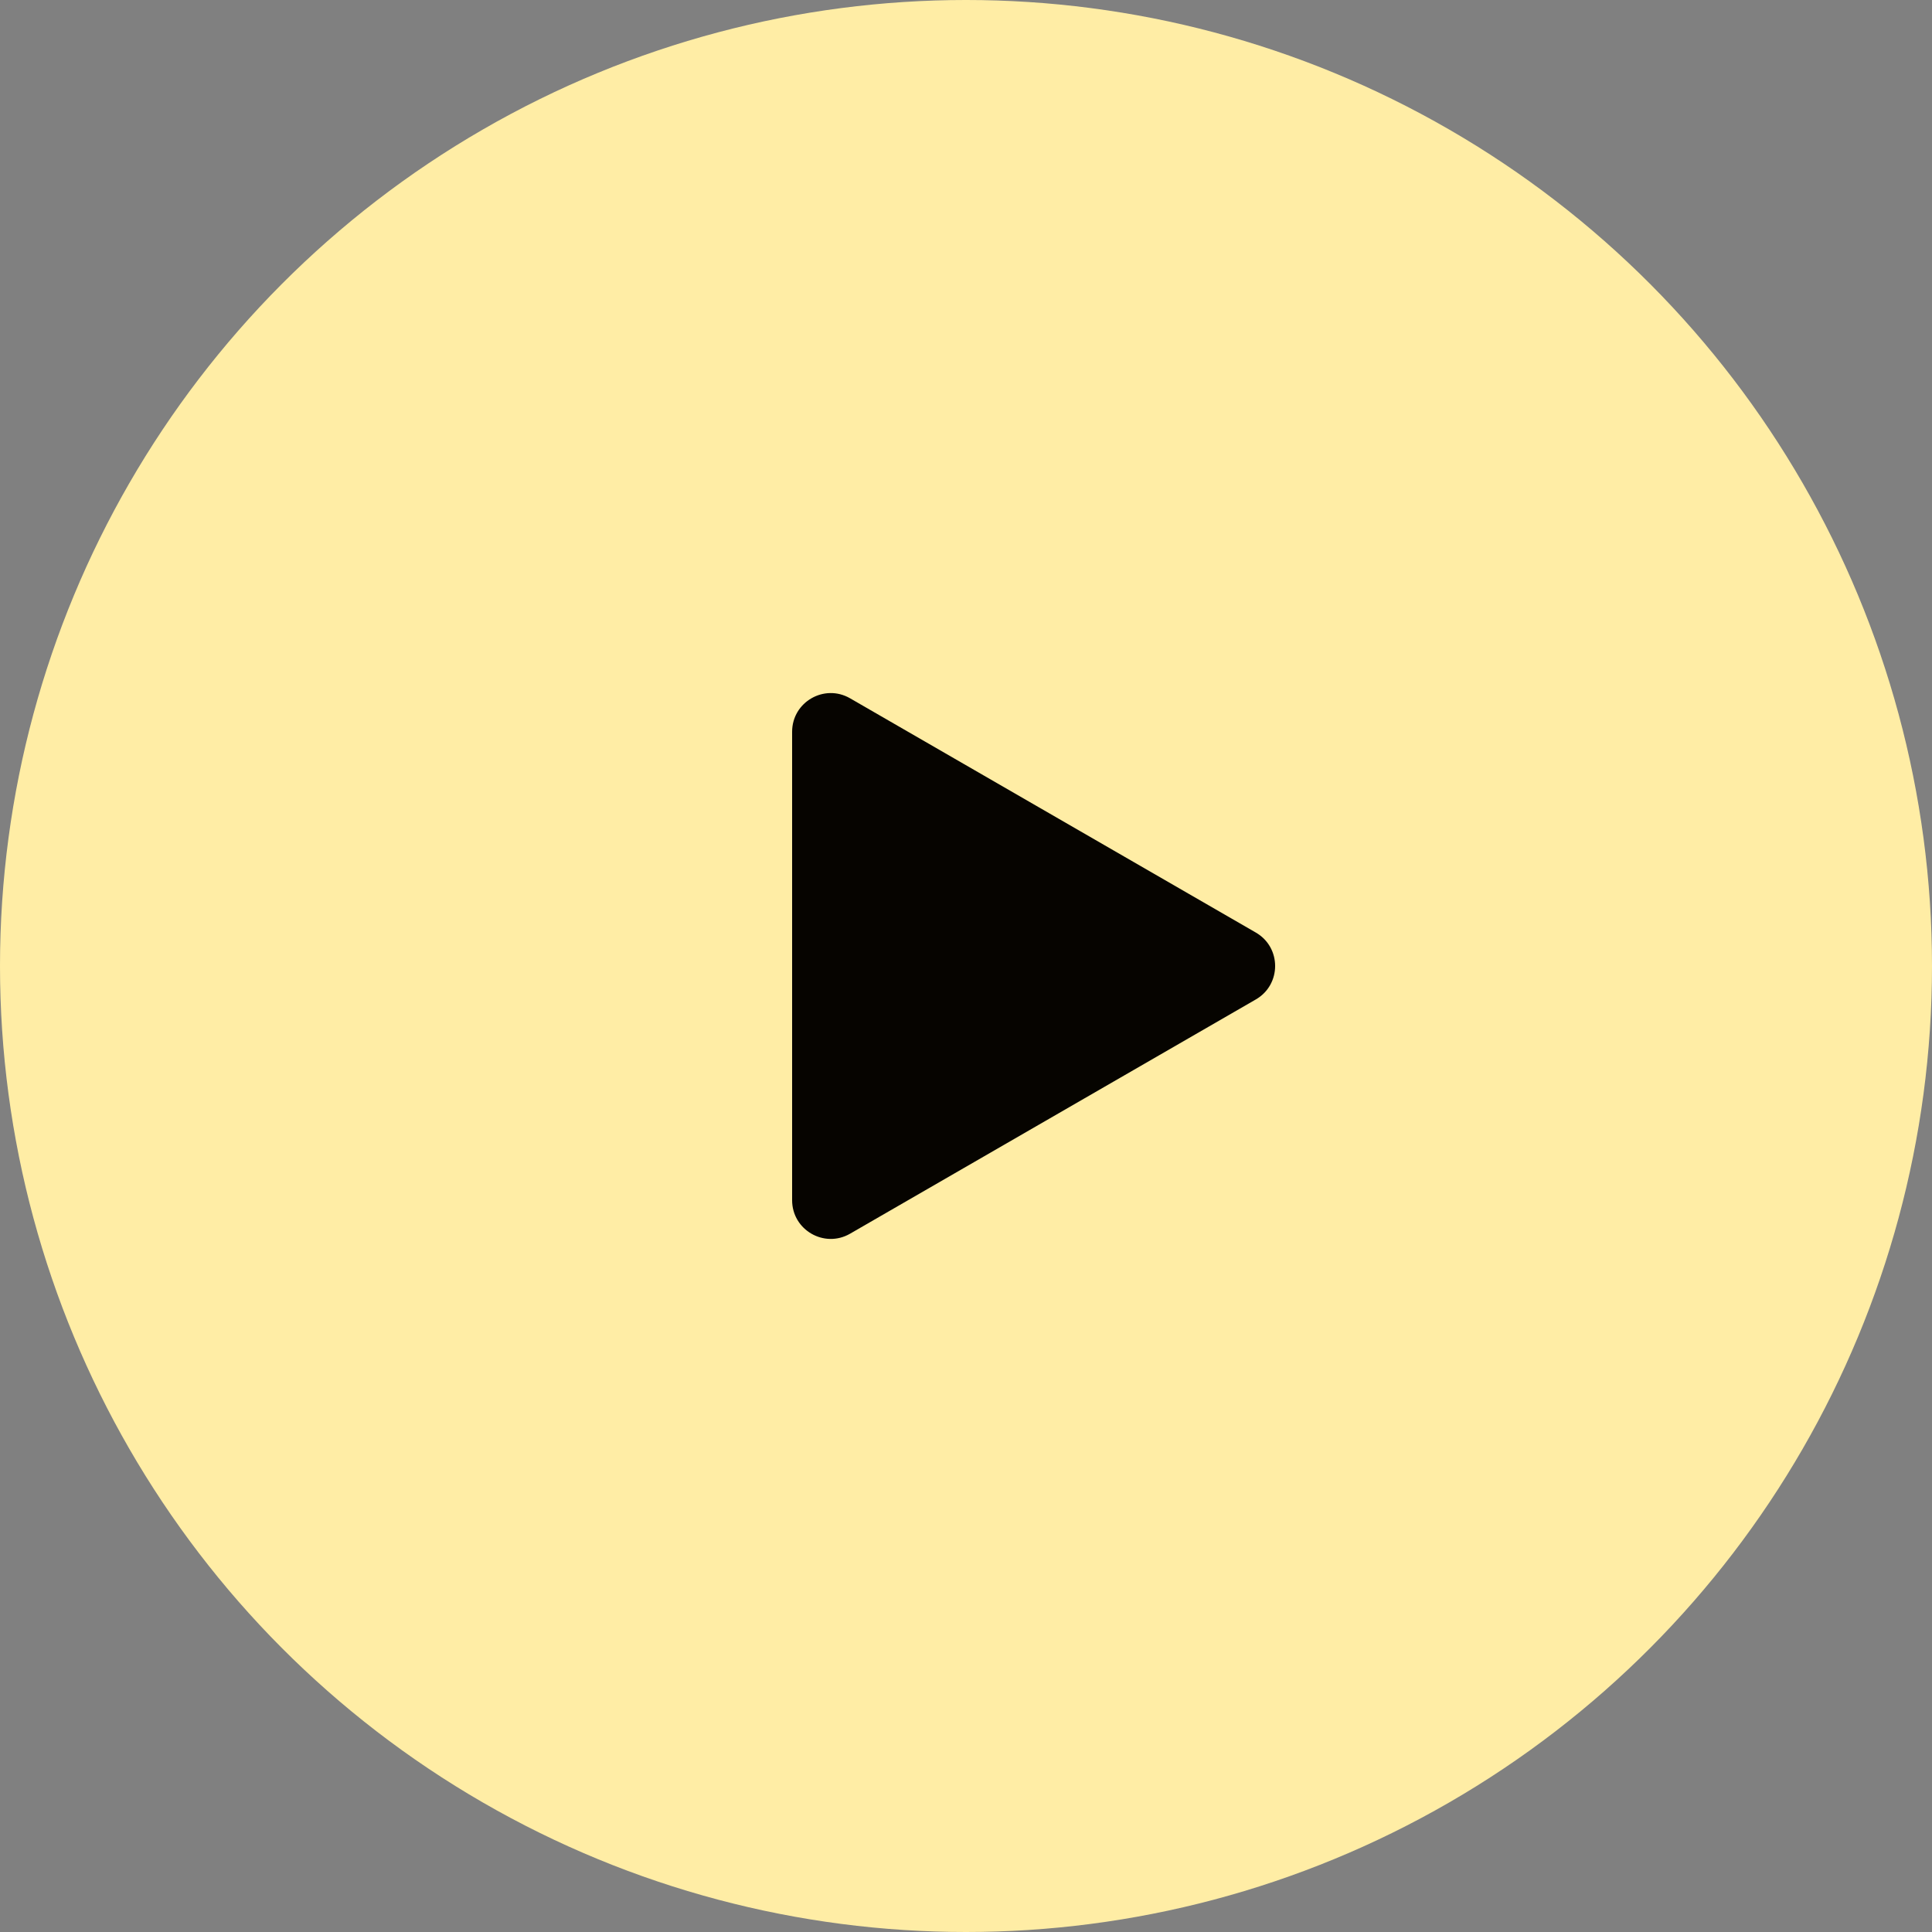
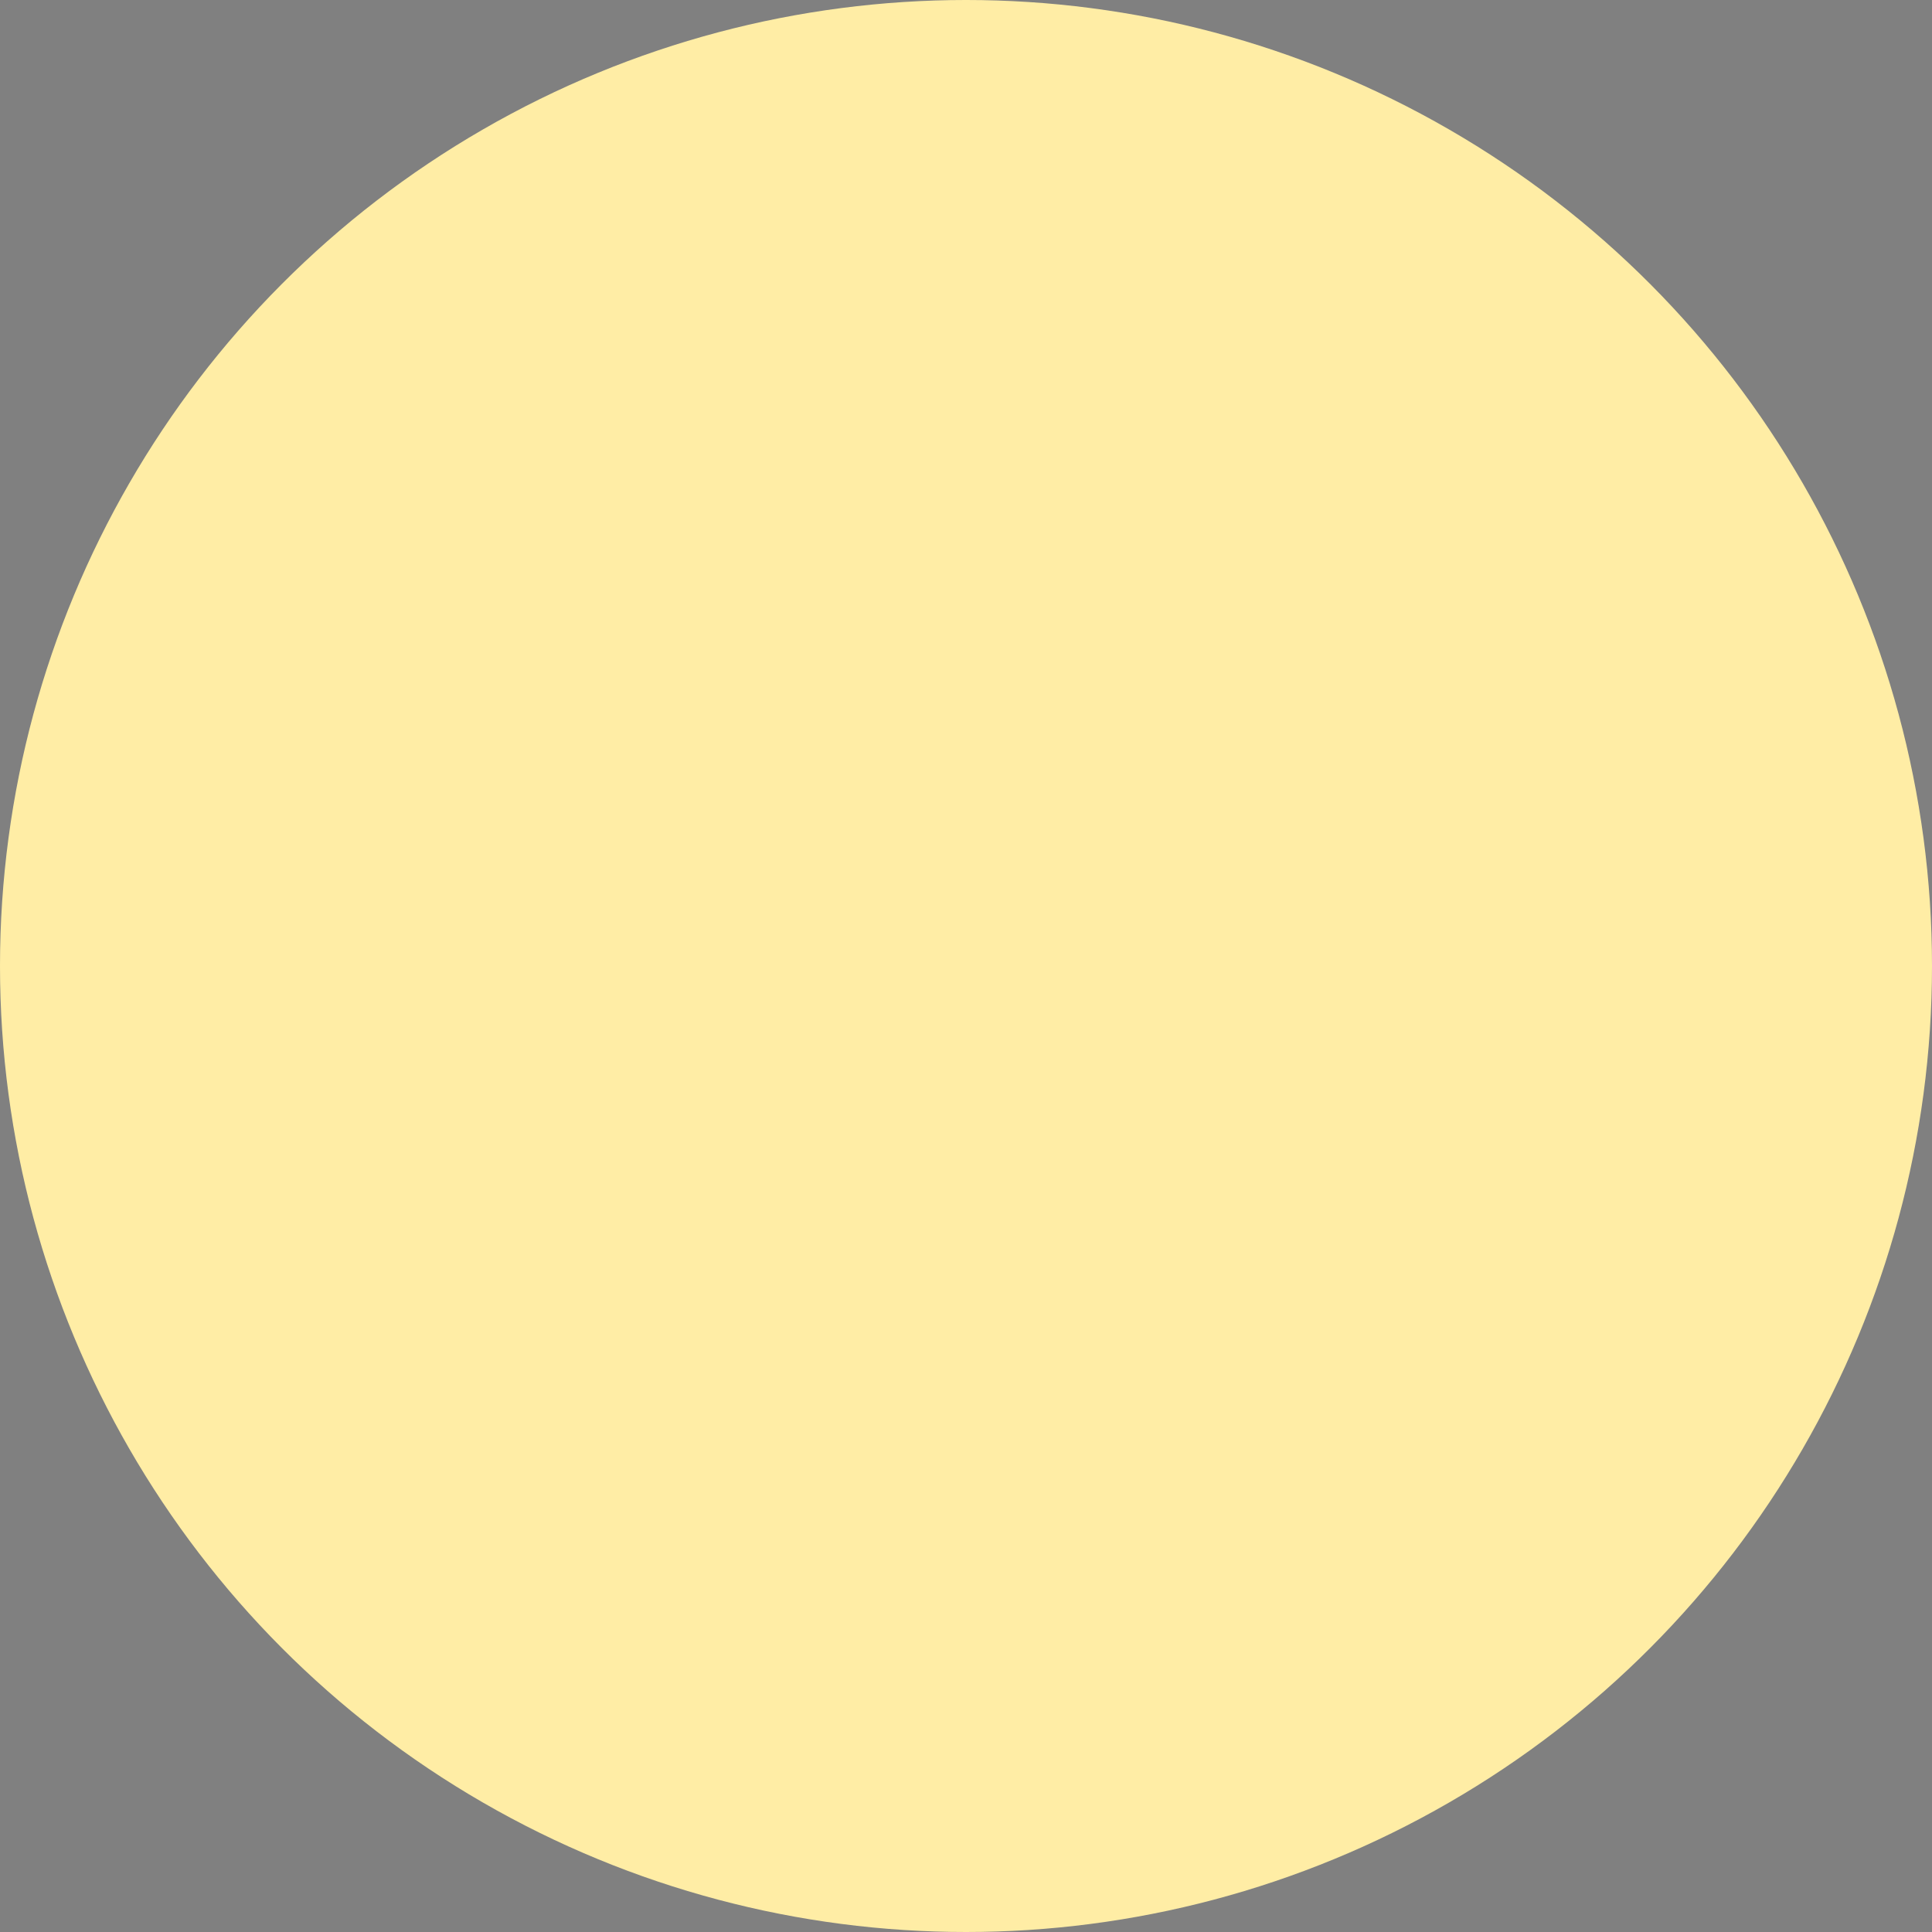
<svg xmlns="http://www.w3.org/2000/svg" width="50" height="50" viewBox="0 0 50 50" fill="none">
  <rect x="0" y="0" width="50" height="50" fill="#808080" stroke="none" />
  <circle cx="25" cy="25" r="25" fill="#FFEDA5" />
-   <path d="M32.5 24.134C33.167 24.519 33.167 25.481 32.5 25.866L22 31.928C21.333 32.313 20.5 31.832 20.5 31.062L20.5 18.938C20.5 18.168 21.333 17.687 22 18.072L32.5 24.134Z" fill="#060400" />
</svg>